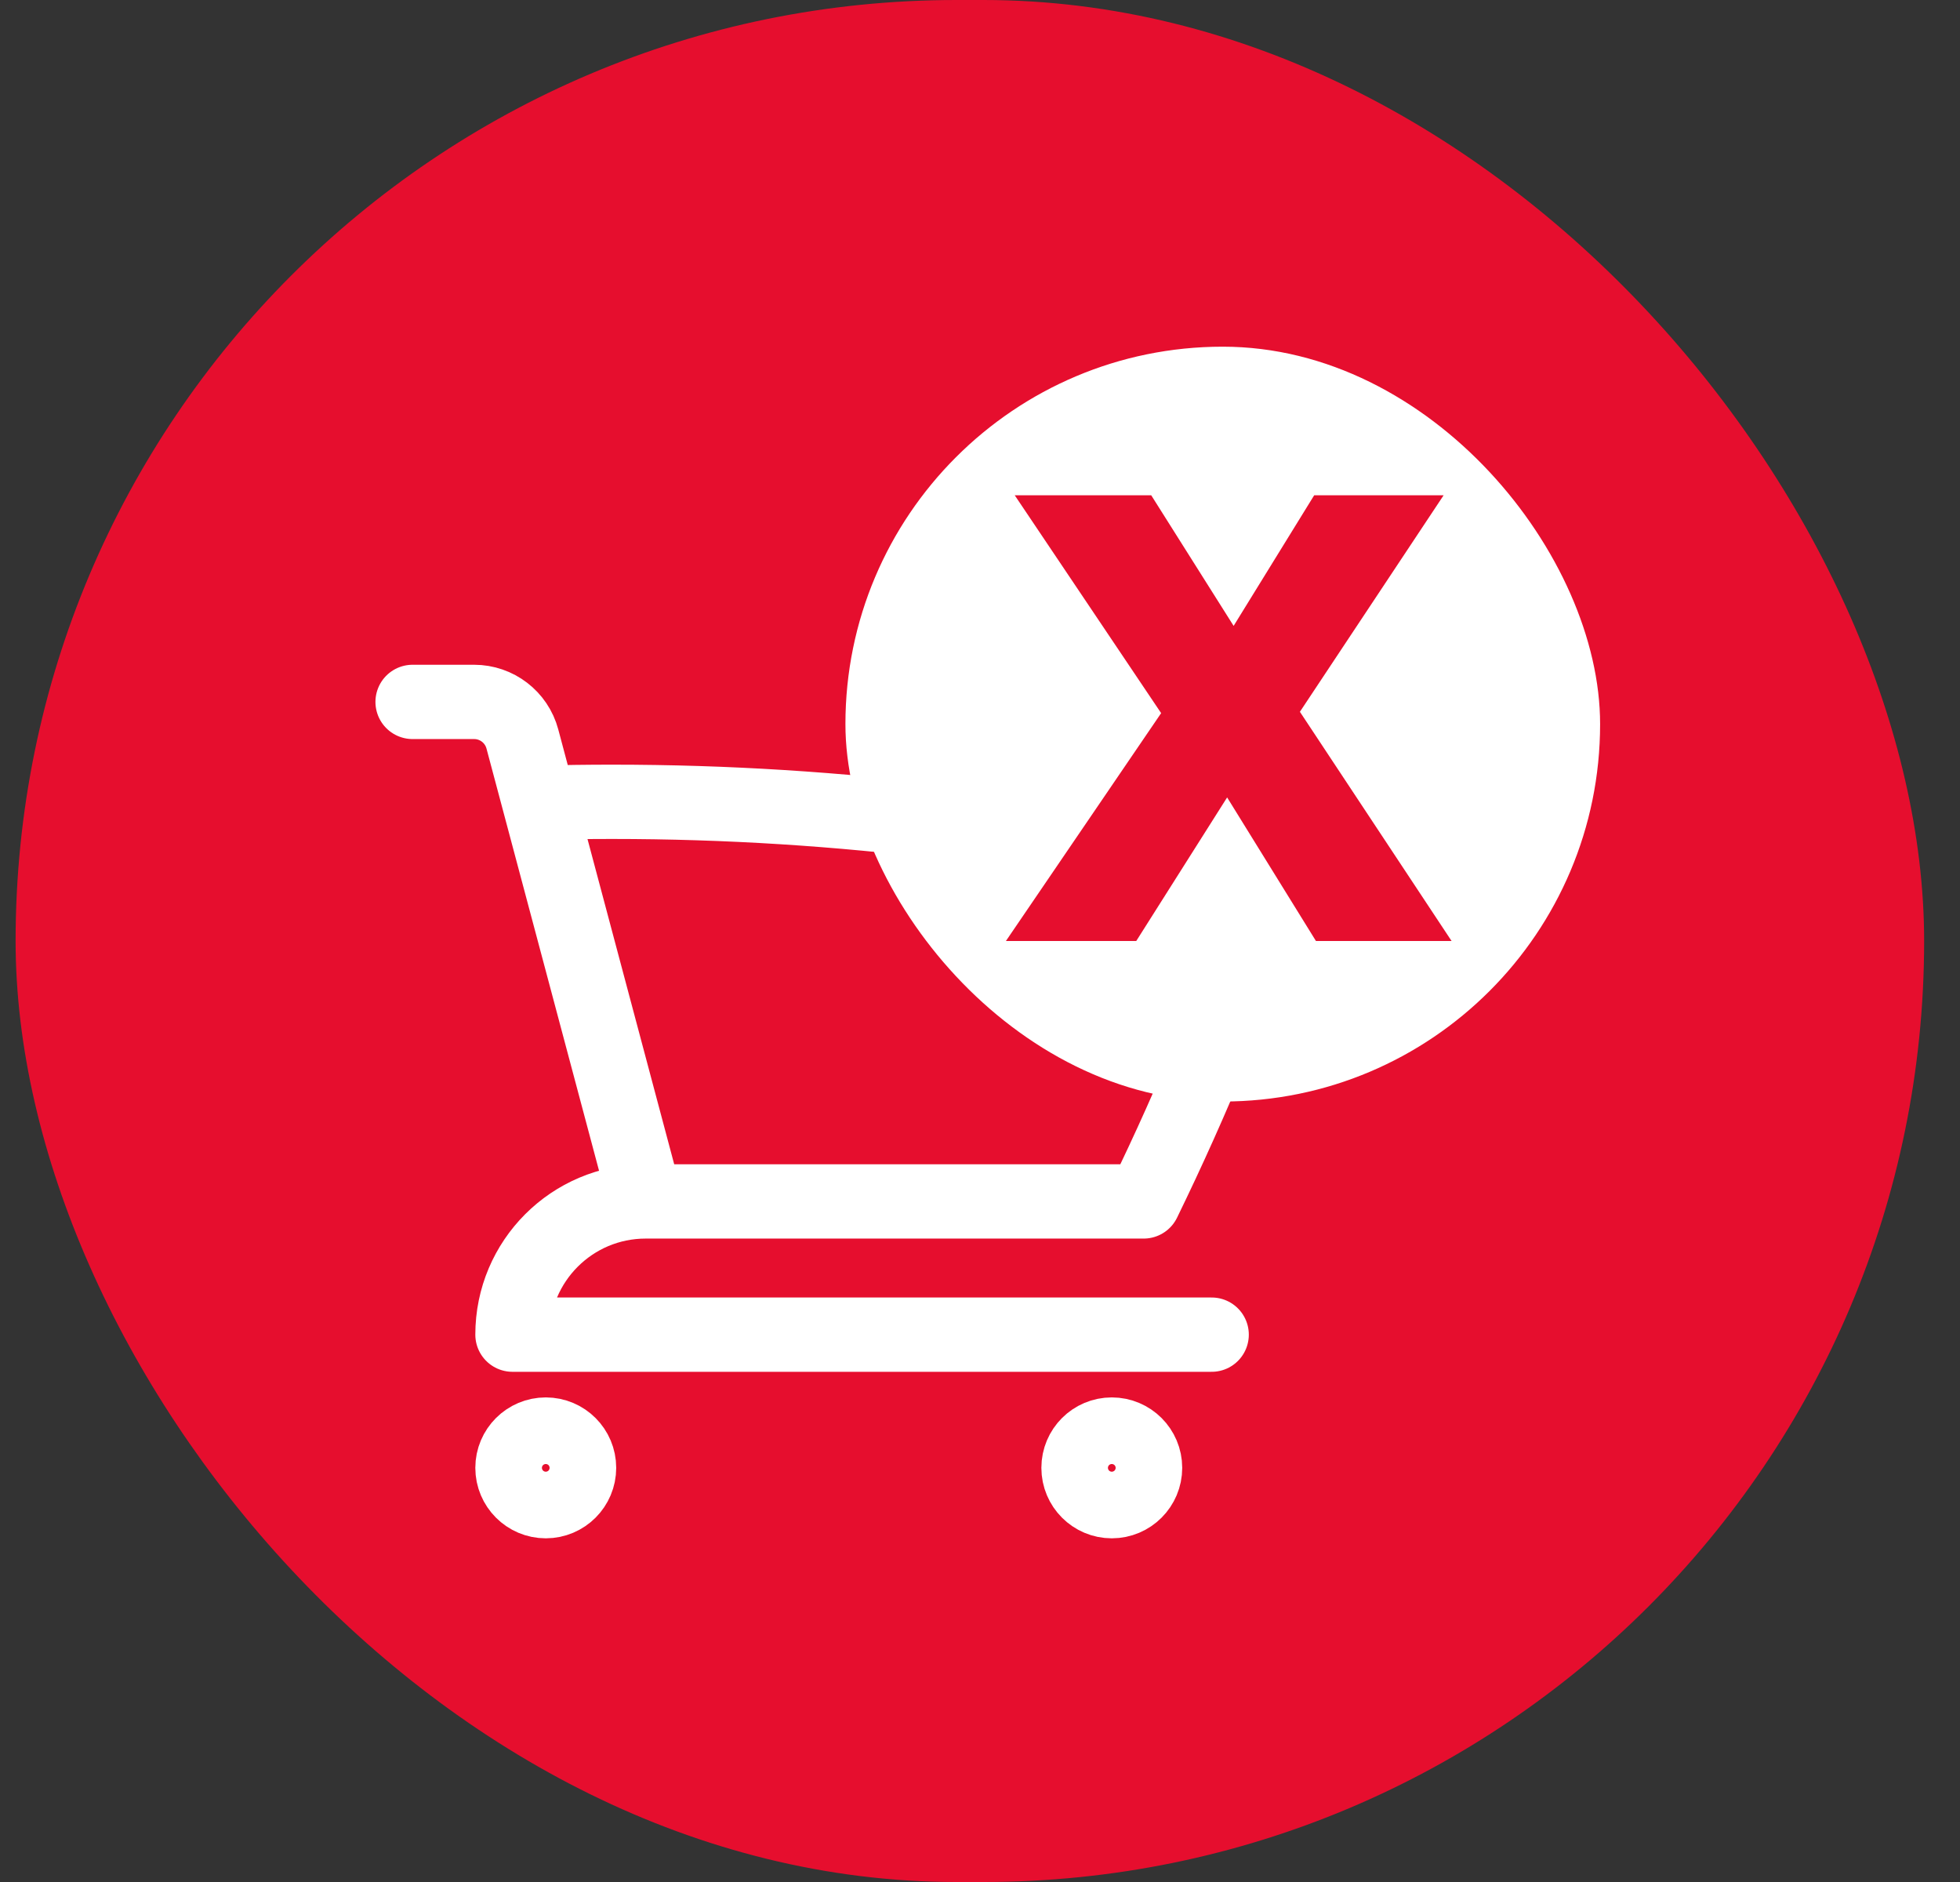
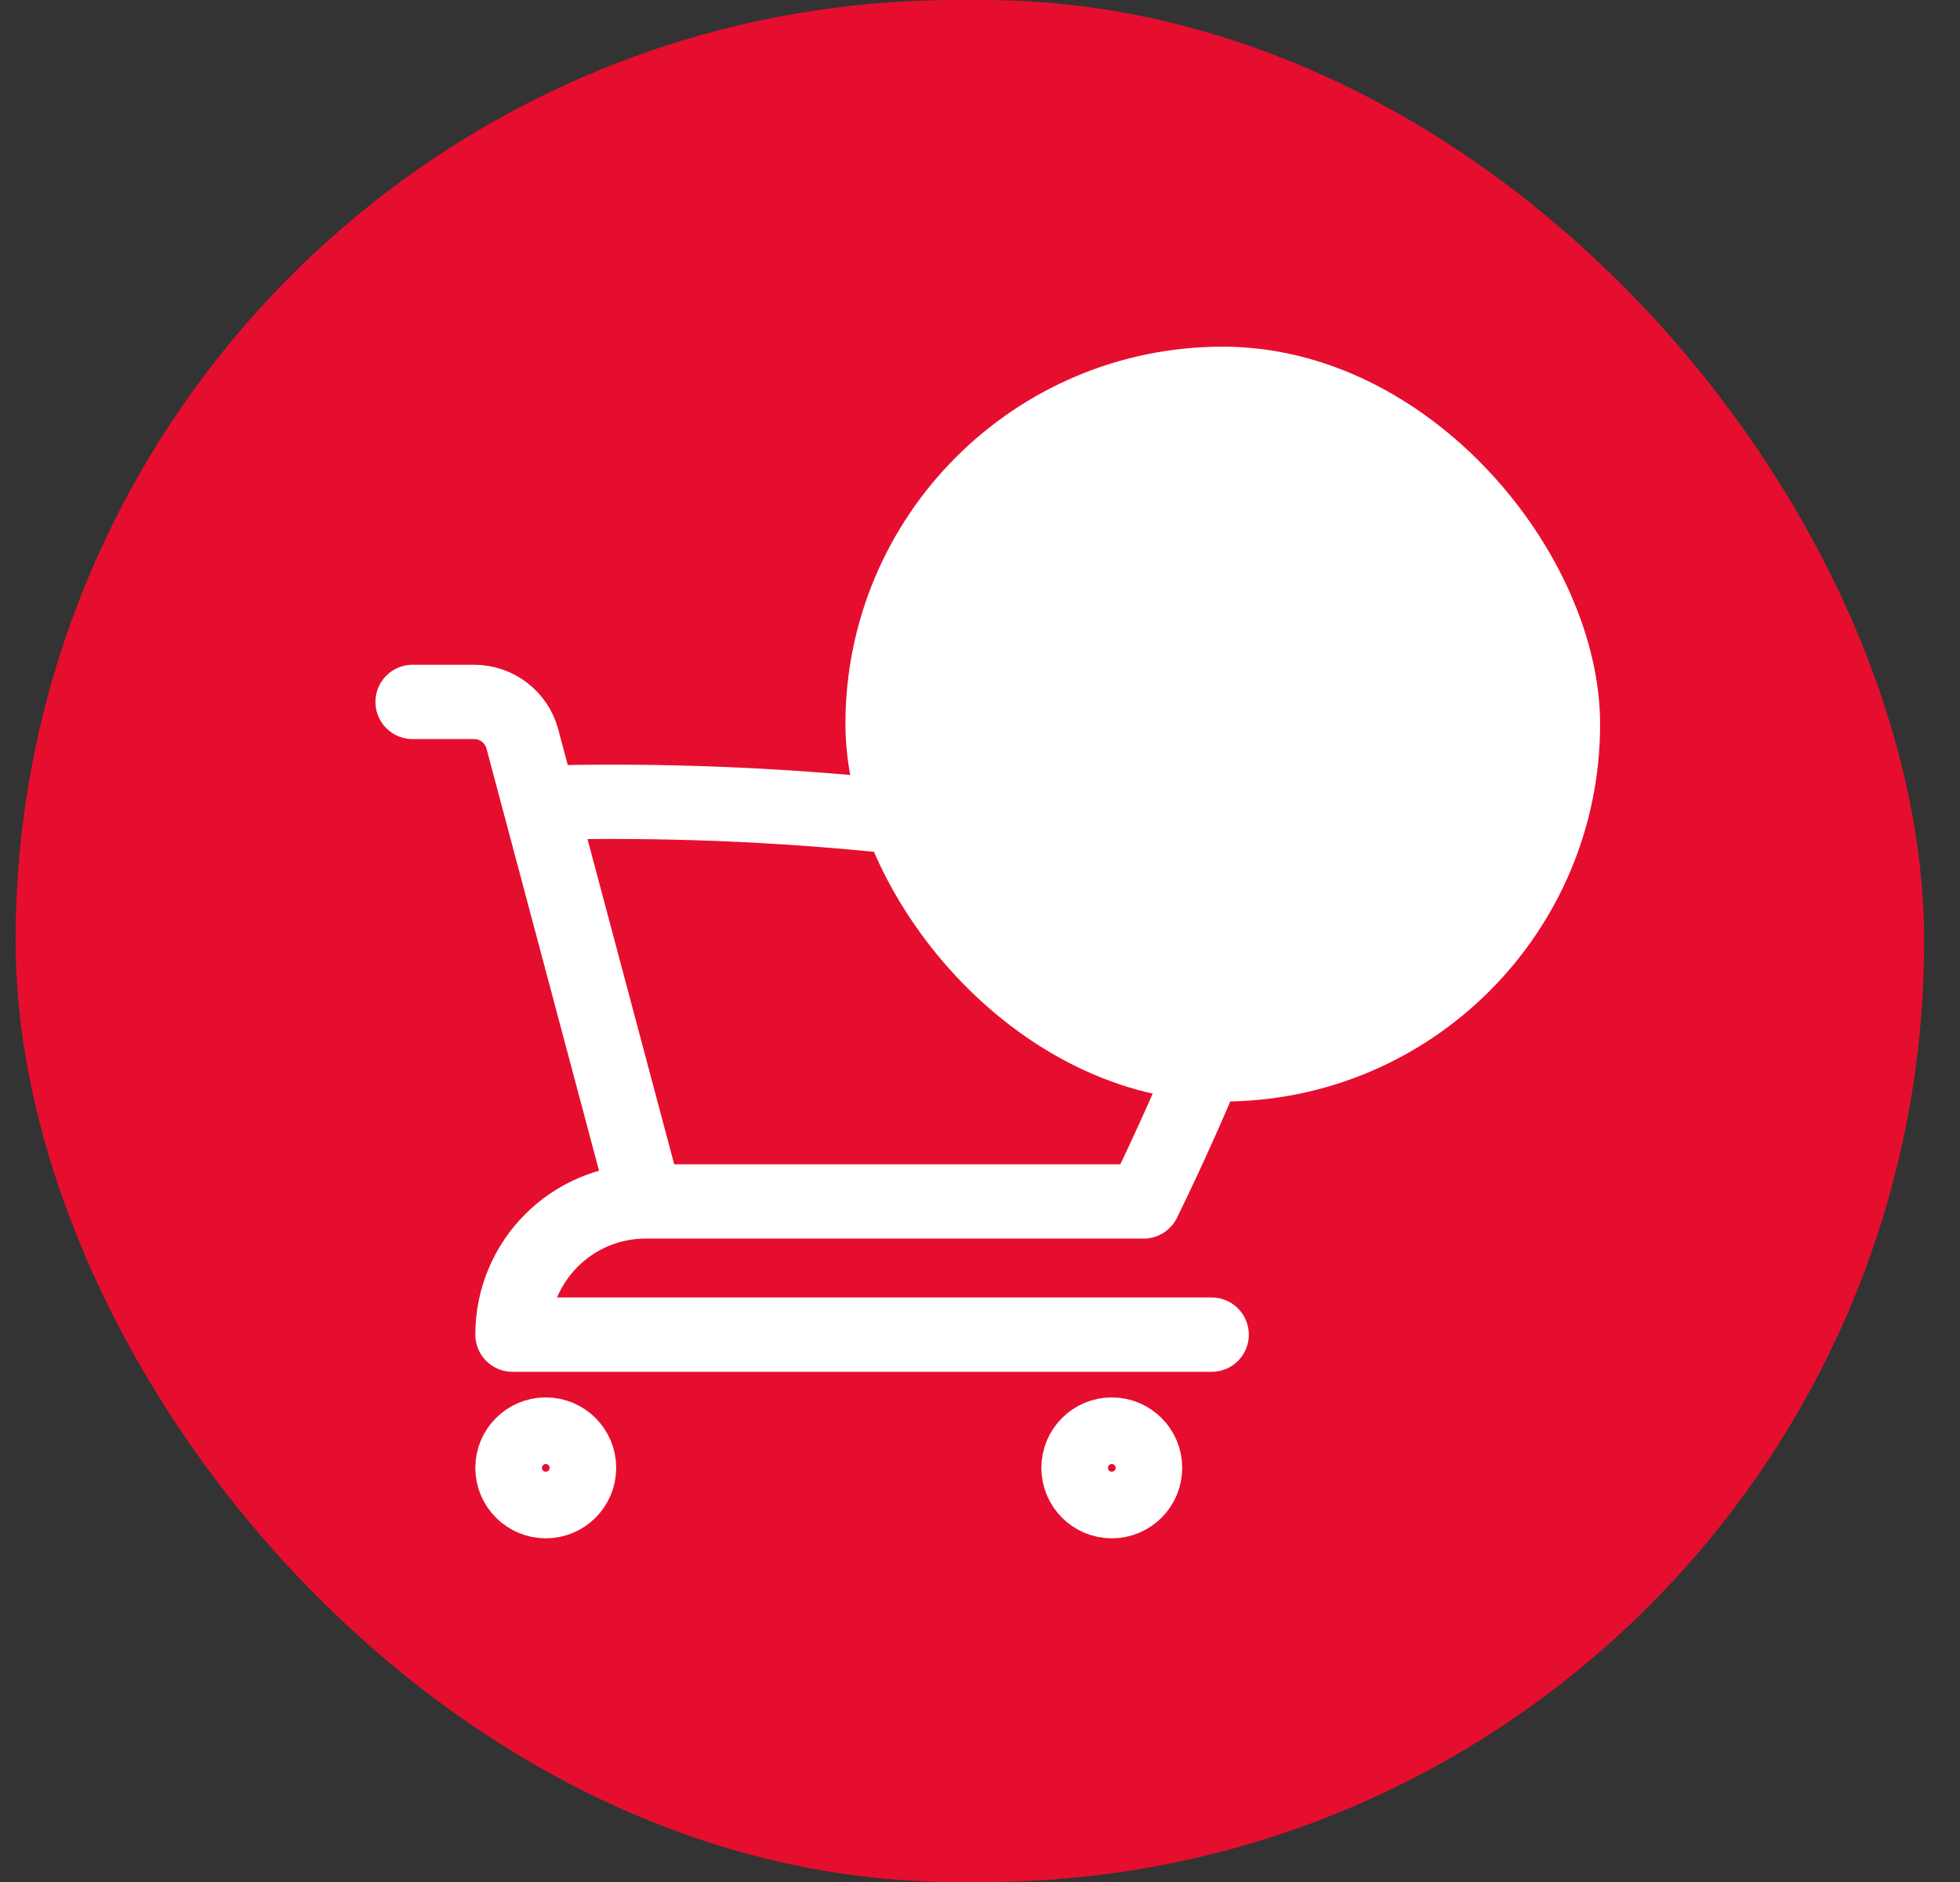
<svg xmlns="http://www.w3.org/2000/svg" width="50" height="48" viewBox="0 0 50 48" fill="none">
  <rect x="0" y="0" width="50" height="48" fill="#333333" stroke="none" />
  <rect x="0.398" width="48.687" height="48" rx="24" fill="#E60E2E" />
  <g clip-path="url(#clip0_1371_15855)">
    <path d="M10.525 17.902H12.095C12.672 17.902 13.177 18.29 13.326 18.848L13.76 20.475M16.471 30.642C14.595 30.642 13.073 32.163 13.073 34.04H30.91M16.471 30.642H29.175C30.445 28.037 31.553 25.338 32.486 22.559C27.094 21.182 21.443 20.45 15.622 20.45C14.999 20.45 14.378 20.458 13.76 20.475M16.471 30.642L13.76 20.475M14.772 37.437C14.772 37.906 14.392 38.287 13.923 38.287C13.454 38.287 13.073 37.906 13.073 37.437C13.073 36.968 13.454 36.588 13.923 36.588C14.392 36.588 14.772 36.968 14.772 37.437ZM29.211 37.437C29.211 37.906 28.831 38.287 28.362 38.287C27.893 38.287 27.513 37.906 27.513 37.437C27.513 36.968 27.893 36.588 28.362 36.588C28.831 36.588 29.211 36.968 29.211 37.437Z" stroke="white" stroke-width="1.895" stroke-linecap="round" stroke-linejoin="round" />
    <rect x="21.567" y="8.842" width="19.252" height="19.252" rx="9.626" fill="white" />
-     <path d="M33.57 24L30.716 19.387L30.11 18.916L25.886 12.632H29.368L31.997 16.798L32.559 17.245L37.03 24H33.57ZM25.661 24L30.087 17.504L31.772 19.599L28.986 24H25.661ZM32.671 18.892L30.941 16.821L33.525 12.632H36.827L32.671 18.892Z" fill="#E60E2E" />
  </g>
  <defs>
    <clipPath id="clip0_1371_15855">
      <rect width="32.842" height="32.842" fill="white" transform="translate(7.978 8.842)" />
    </clipPath>
  </defs>
</svg>